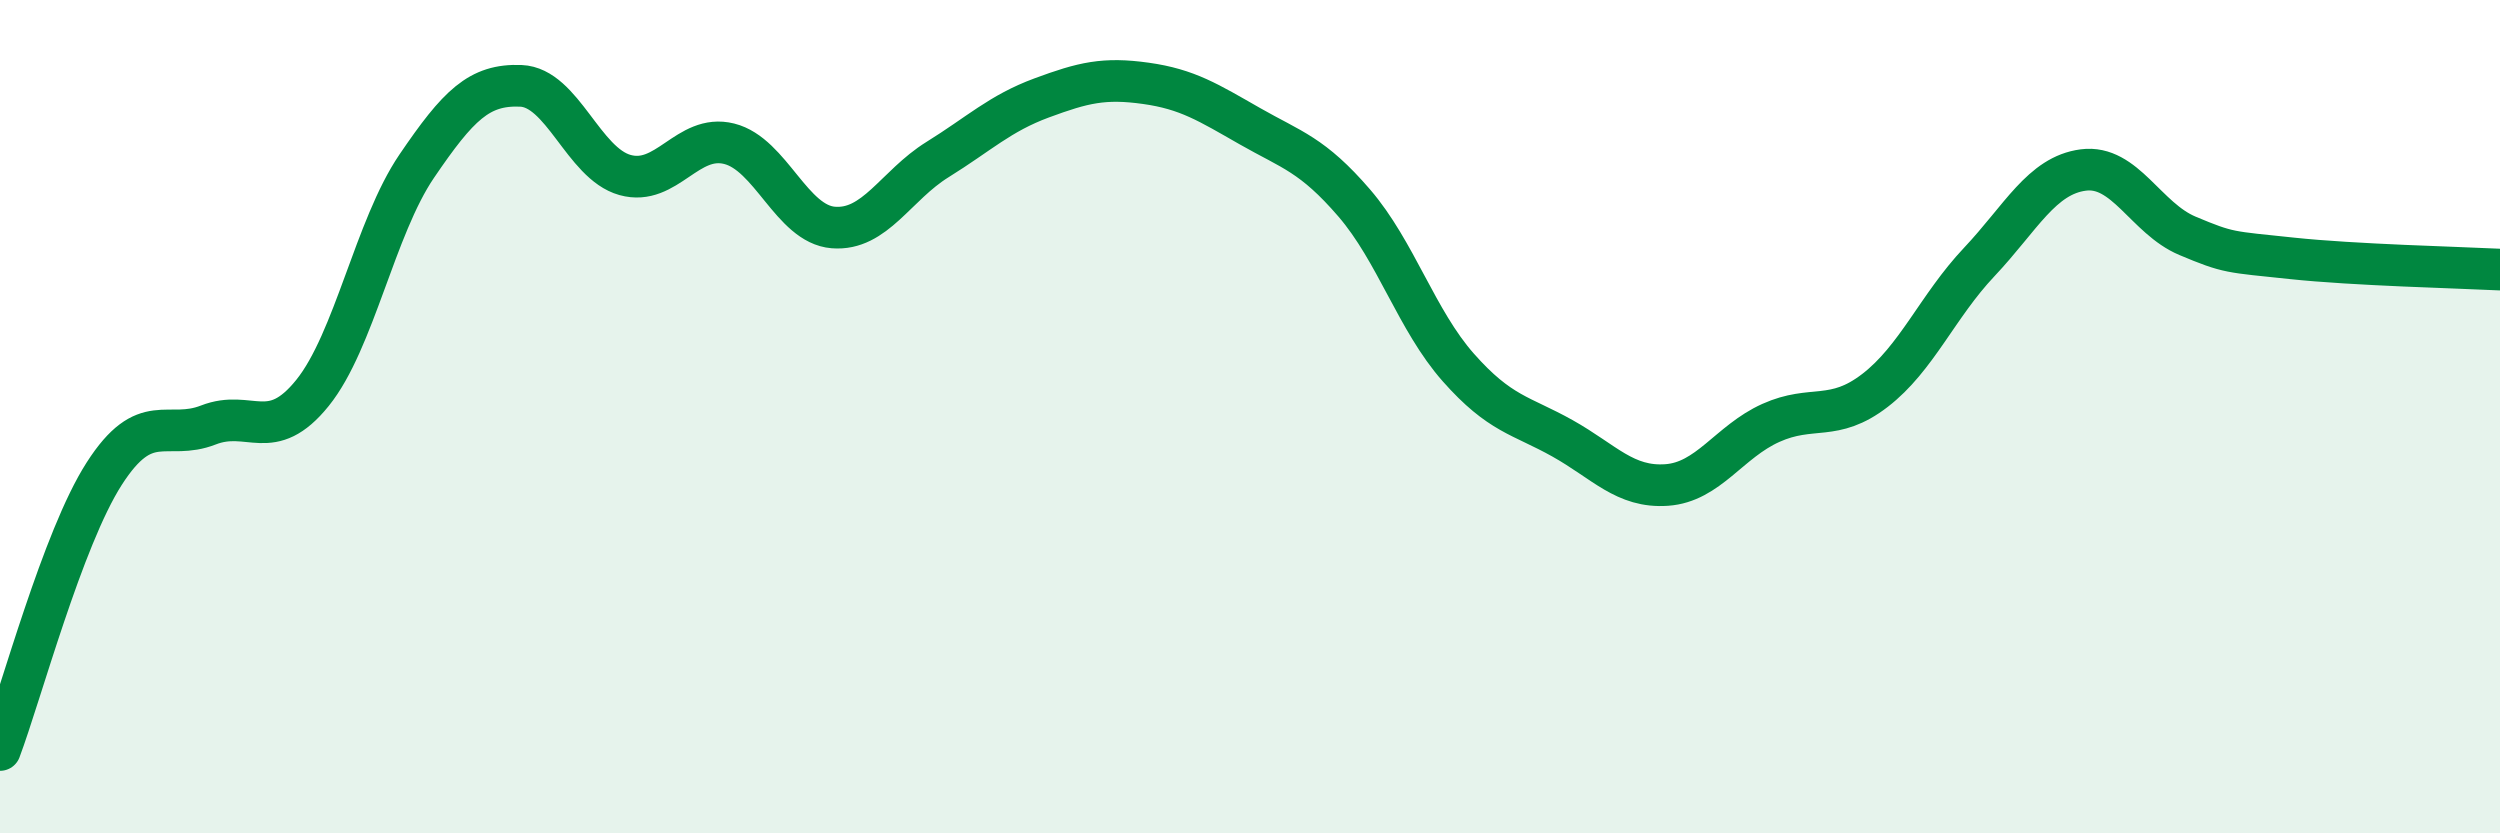
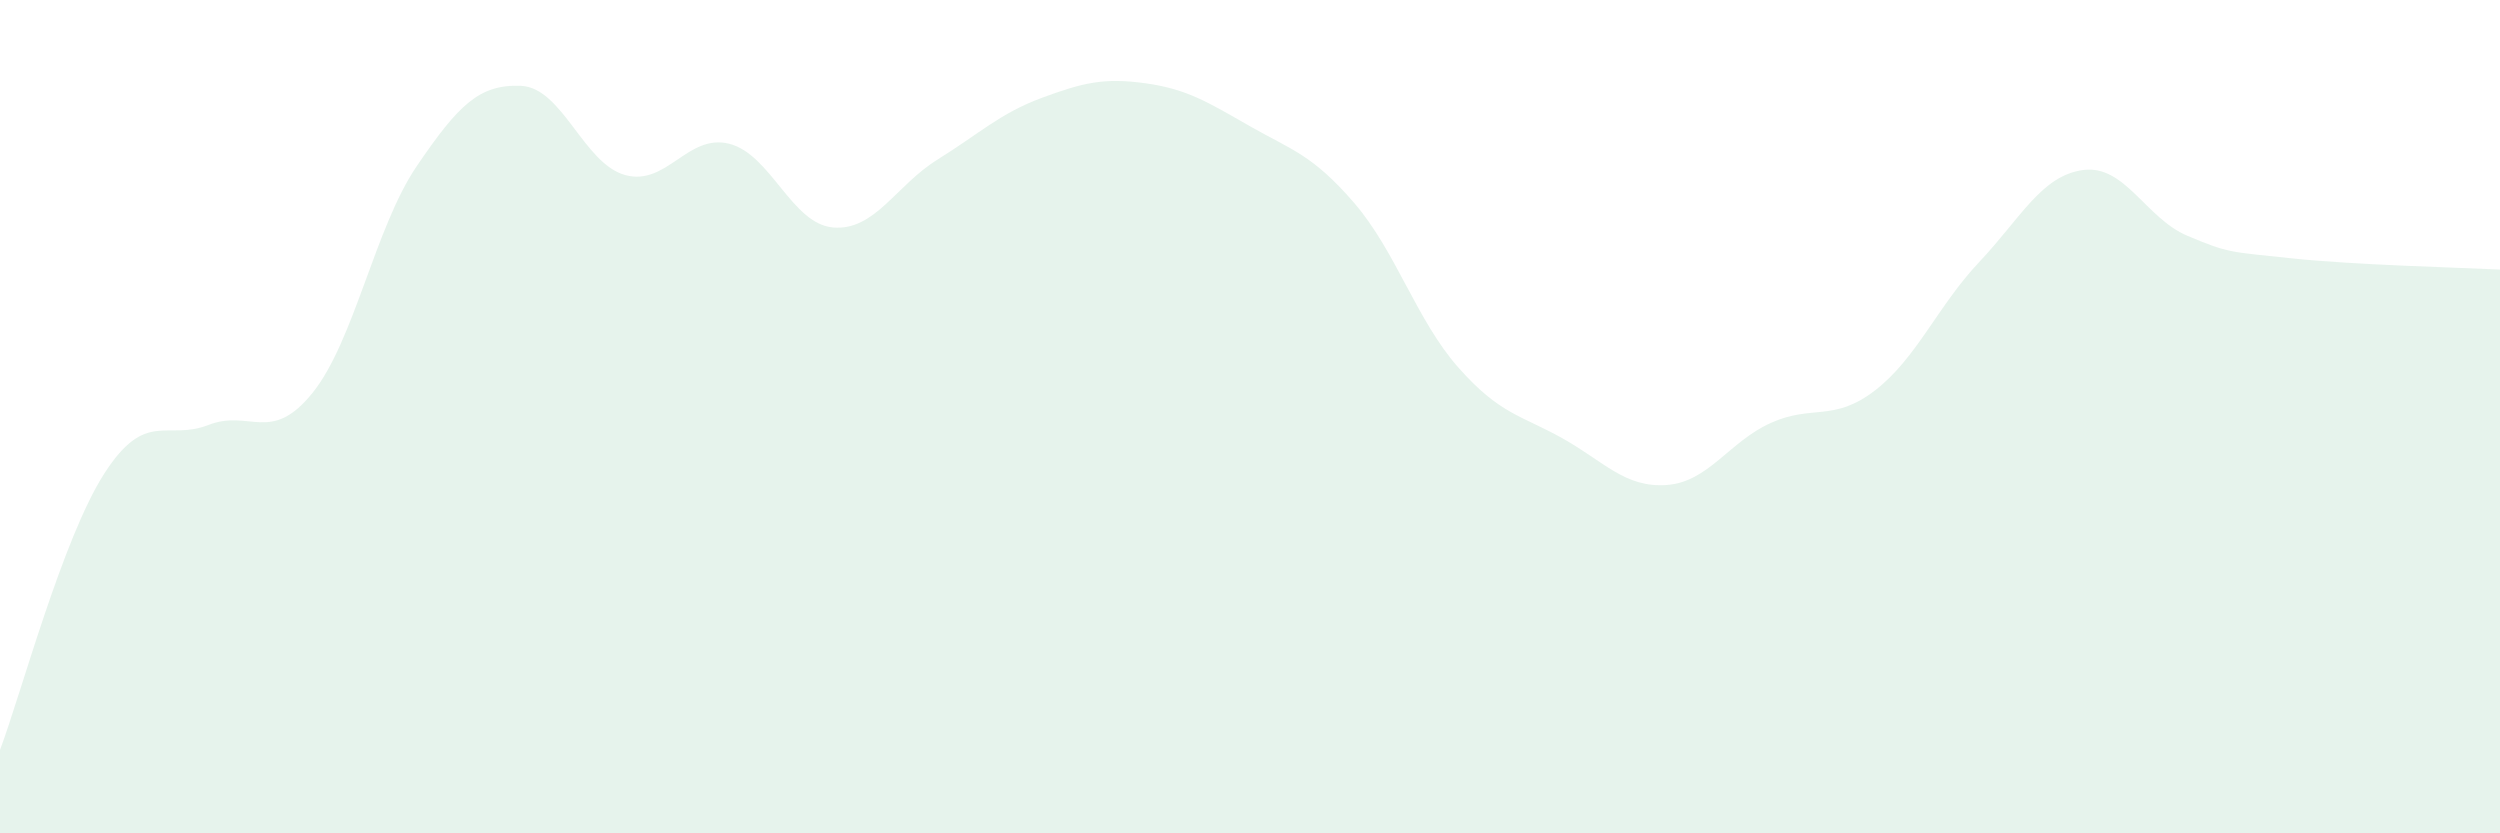
<svg xmlns="http://www.w3.org/2000/svg" width="60" height="20" viewBox="0 0 60 20">
  <path d="M 0,18 C 0.5,16.67 1.5,12.93 2.5,11.37 C 3.5,9.81 4,10.59 5,10.2 C 6,9.81 6.5,10.67 7.5,9.43 C 8.5,8.19 9,5.46 10,3.99 C 11,2.52 11.5,2.02 12.5,2.06 C 13.5,2.1 14,3.92 15,4.2 C 16,4.48 16.5,3.2 17.5,3.45 C 18.5,3.7 19,5.38 20,5.46 C 21,5.54 21.5,4.45 22.5,3.83 C 23.5,3.21 24,2.72 25,2.35 C 26,1.98 26.5,1.86 27.5,2 C 28.5,2.14 29,2.46 30,3.03 C 31,3.6 31.5,3.71 32.5,4.87 C 33.5,6.03 34,7.69 35,8.82 C 36,9.95 36.5,9.96 37.5,10.52 C 38.5,11.08 39,11.71 40,11.64 C 41,11.57 41.5,10.6 42.5,10.15 C 43.5,9.7 44,10.14 45,9.37 C 46,8.6 46.5,7.35 47.5,6.29 C 48.5,5.23 49,4.21 50,4.08 C 51,3.95 51.5,5.24 52.5,5.66 C 53.5,6.08 53.5,6.04 55,6.2 C 56.5,6.36 59,6.42 60,6.47L60 20L0 20Z" fill="#008740" opacity="0.1" stroke-linecap="round" stroke-linejoin="round" />
-   <path d="M 0,18 C 0.5,16.67 1.5,12.93 2.5,11.37 C 3.5,9.81 4,10.59 5,10.2 C 6,9.81 6.5,10.67 7.5,9.43 C 8.5,8.19 9,5.46 10,3.99 C 11,2.52 11.5,2.02 12.5,2.06 C 13.5,2.1 14,3.92 15,4.2 C 16,4.48 16.5,3.2 17.5,3.45 C 18.5,3.7 19,5.38 20,5.46 C 21,5.54 21.5,4.45 22.5,3.83 C 23.5,3.21 24,2.72 25,2.35 C 26,1.98 26.5,1.86 27.5,2 C 28.5,2.14 29,2.46 30,3.03 C 31,3.6 31.5,3.71 32.5,4.87 C 33.5,6.03 34,7.69 35,8.82 C 36,9.95 36.5,9.96 37.5,10.52 C 38.5,11.08 39,11.71 40,11.64 C 41,11.57 41.5,10.6 42.5,10.15 C 43.5,9.7 44,10.14 45,9.37 C 46,8.6 46.5,7.35 47.5,6.29 C 48.5,5.23 49,4.21 50,4.08 C 51,3.95 51.5,5.24 52.5,5.66 C 53.5,6.08 53.5,6.04 55,6.2 C 56.5,6.36 59,6.42 60,6.47" stroke="#008740" stroke-width="1" fill="none" stroke-linecap="round" stroke-linejoin="round" />
</svg>